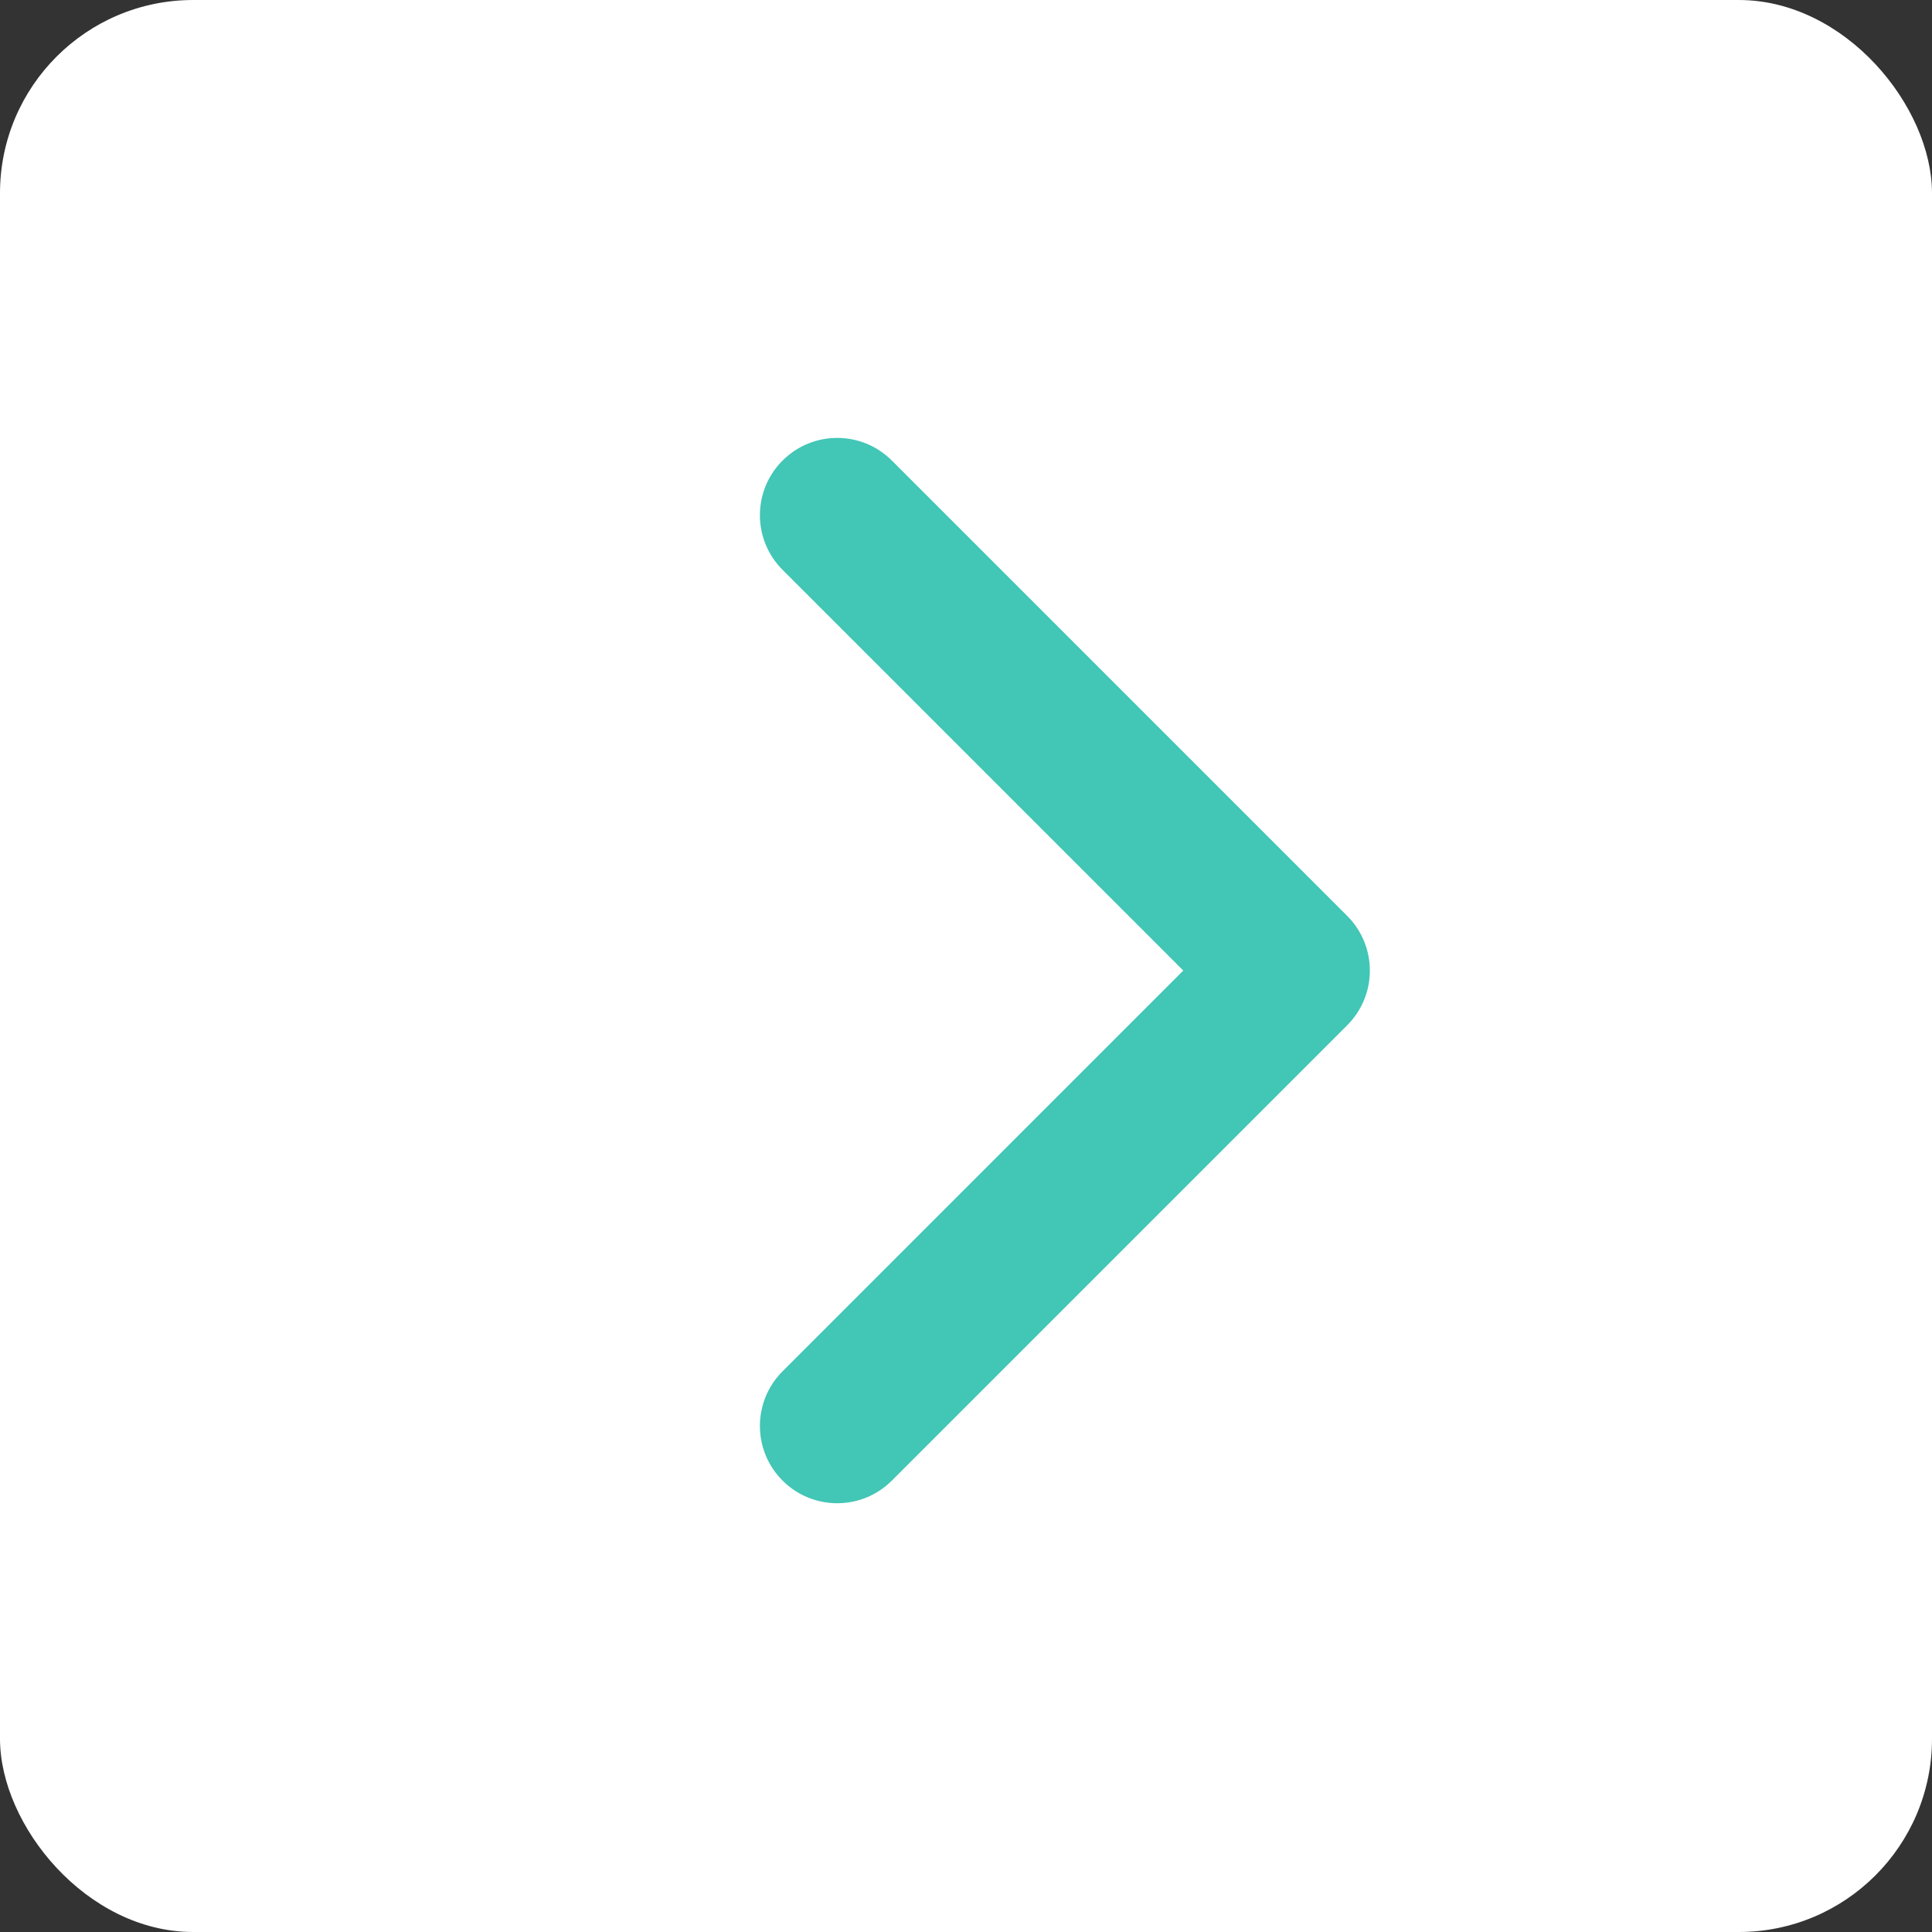
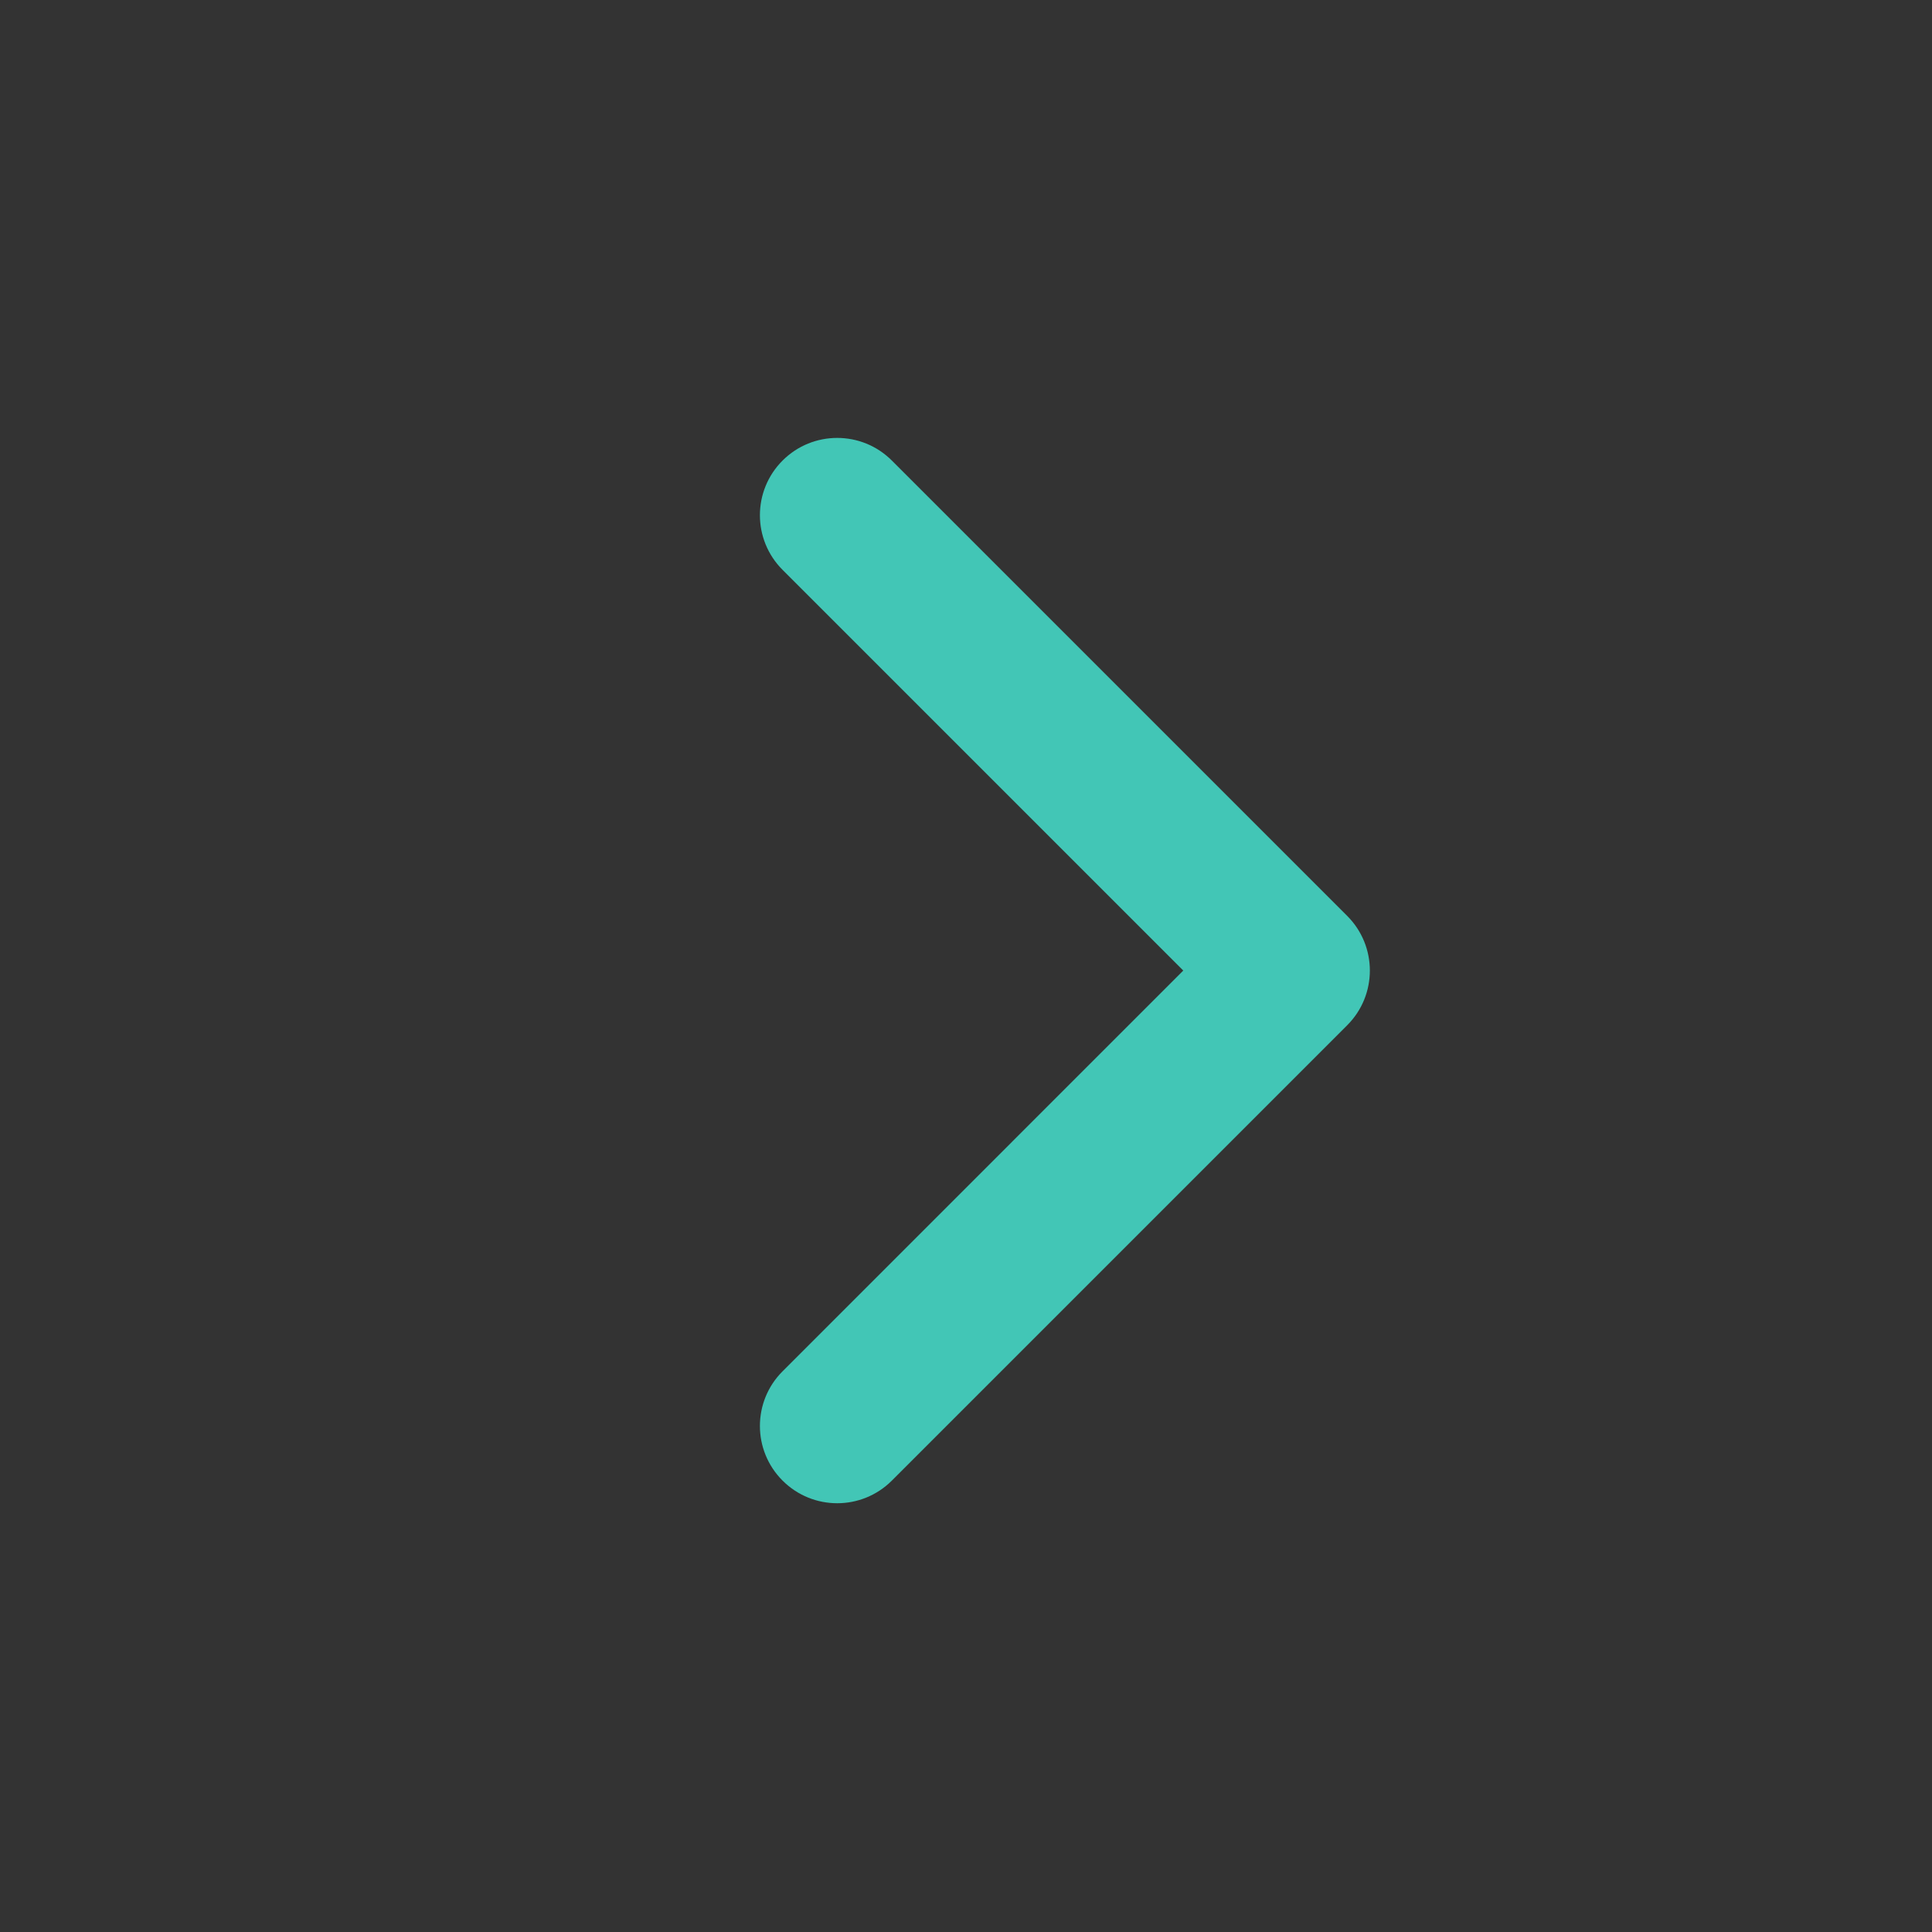
<svg xmlns="http://www.w3.org/2000/svg" width="50" height="50" viewBox="0 0 50 50" fill="none">
  <rect x="0" y="0" width="50" height="50" fill="#333333" stroke="none" />
-   <rect width="50" height="50" rx="5" fill="white" />
  <path fill-rule="evenodd" clip-rule="evenodd" d="M20.253 11.919C21.034 11.138 22.3 11.138 23.081 11.919L34.866 23.704C35.647 24.485 35.647 25.752 34.866 26.533L23.081 38.318C22.3 39.099 21.034 39.099 20.253 38.318C19.471 37.537 19.471 36.27 20.253 35.489L30.623 25.118L20.253 14.748C19.471 13.966 19.471 12.7 20.253 11.919Z" fill="#42C6B6" />
</svg>